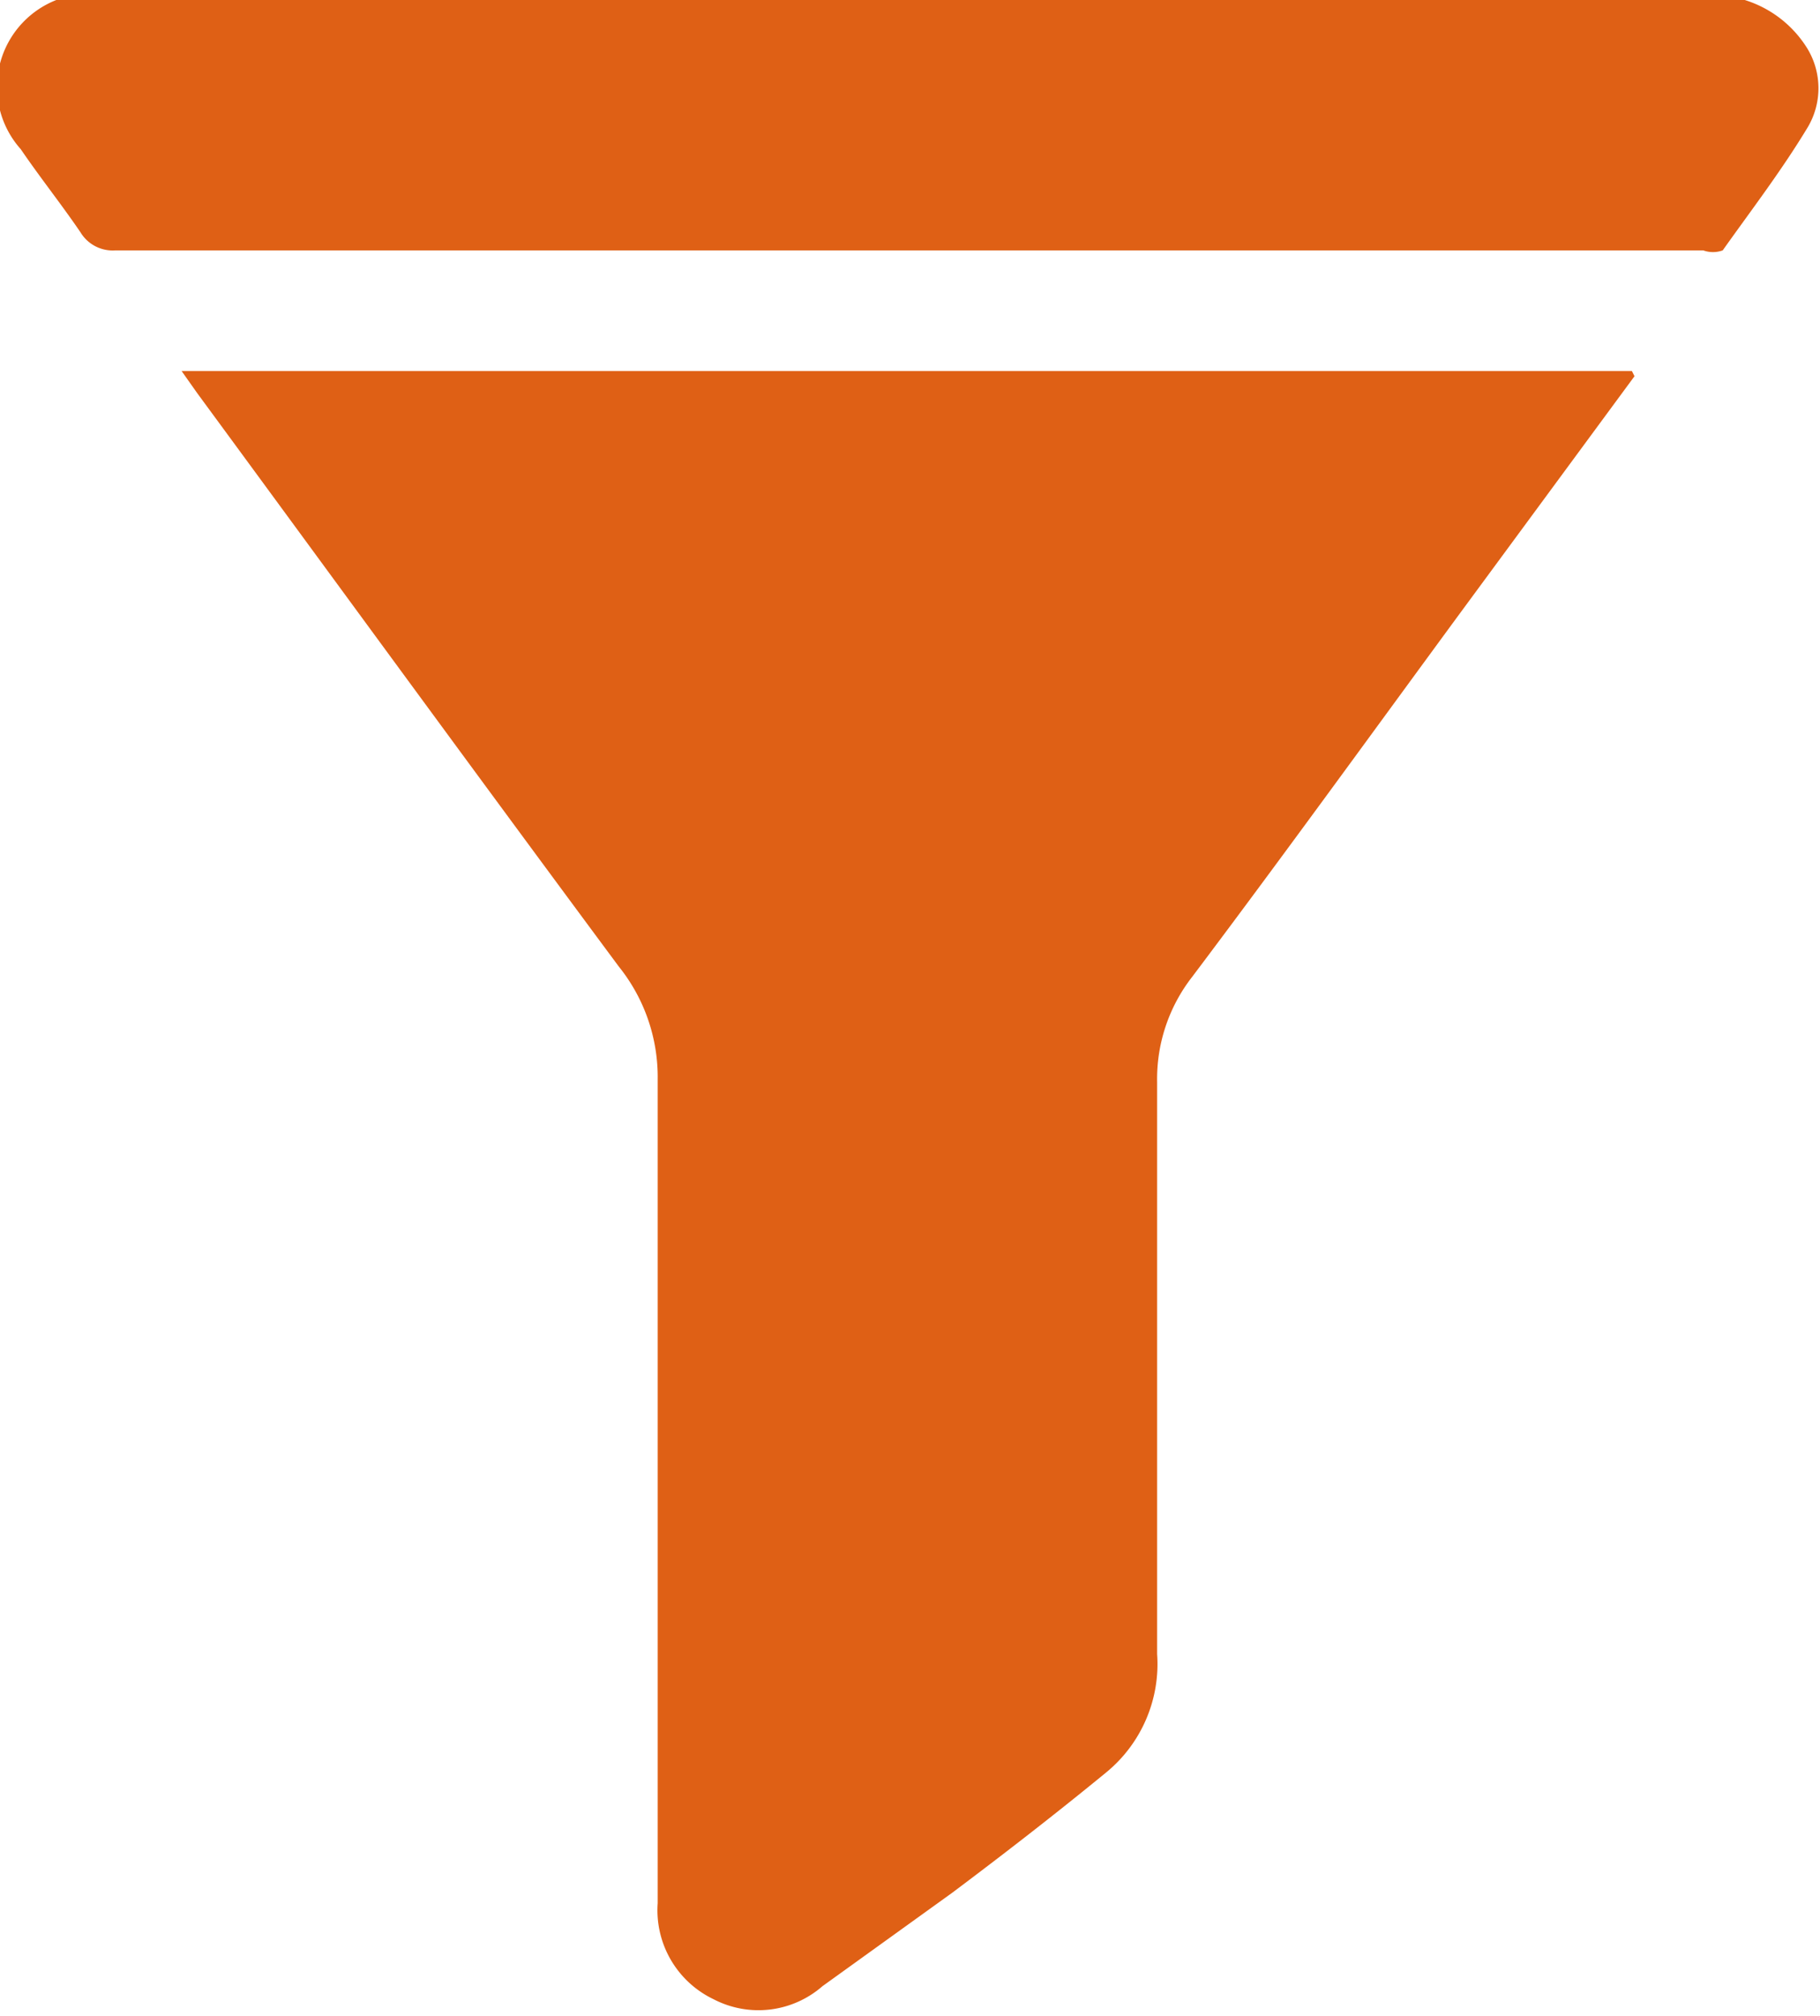
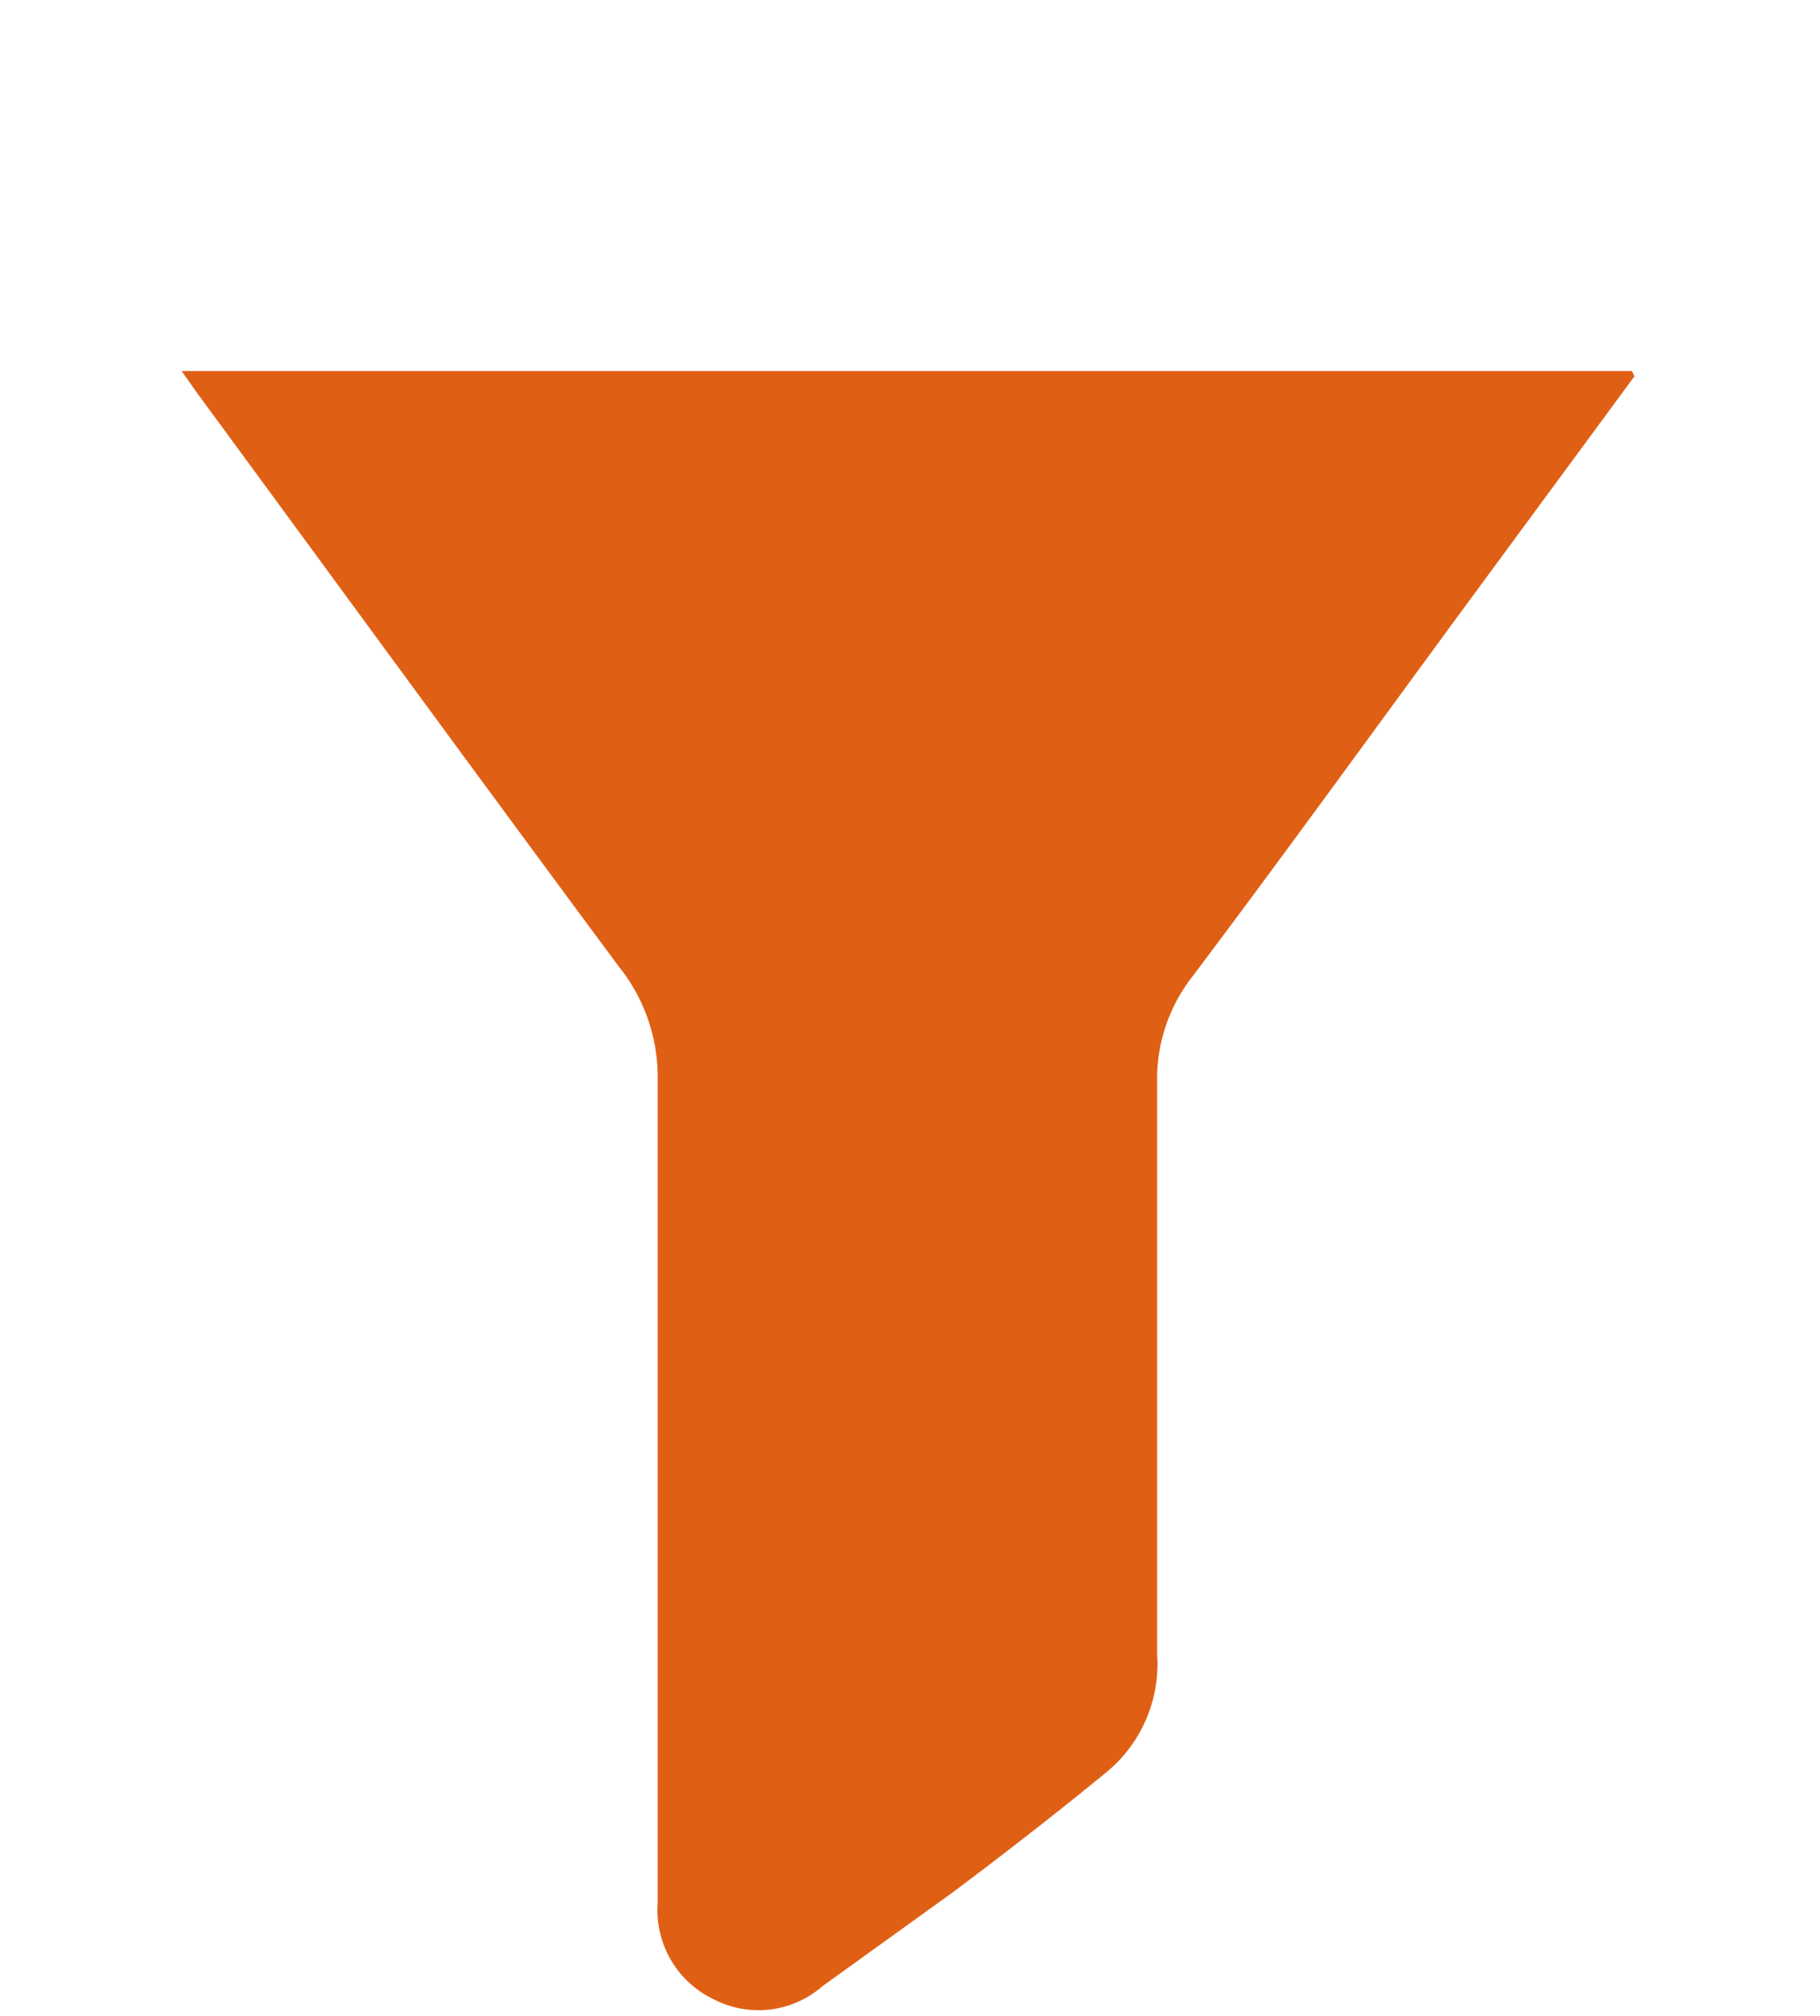
<svg xmlns="http://www.w3.org/2000/svg" id="Live_streaming" data-name="Live streaming" viewBox="0 0 14.03 15.54">
  <title>filter</title>
-   <path d="M3398.26,2394.45a0.87,0.87,0,0,1,.48.37,0.59,0.59,0,0,1,0,.62c-0.2.33-.43,0.63-0.65,0.94a0.22,0.22,0,0,1-.15,0h-12.24a0.29,0.29,0,0,1-.27-0.14c-0.15-.22-0.31-0.42-0.46-0.64a0.72,0.72,0,0,1,.37-1.18l0,0h12.87Z" transform="translate(-3384.81 -2394.45)" style="fill:#df6015" />
  <path d="M3397.41,2397.35l-1.34,1.82c-0.69.94-1.37,1.88-2.07,2.81a1.28,1.28,0,0,0-.27.81c0,1,0,2,0,3,0,0.47,0,.94,0,1.41a1.08,1.08,0,0,1-.39.91c-0.39.32-.79,0.63-1.19,0.93l-1,.72a0.75,0.75,0,0,1-.84.1,0.76,0.76,0,0,1-.43-0.74q0-3.09,0-6.17c0-.06,0-0.12,0-0.18a1.36,1.36,0,0,0-.3-0.87c-1.09-1.47-2.17-2.95-3.25-4.42l-0.12-.17h11.18Z" transform="translate(-3384.81 -2394.45)" style="fill:#df6015" />
</svg>